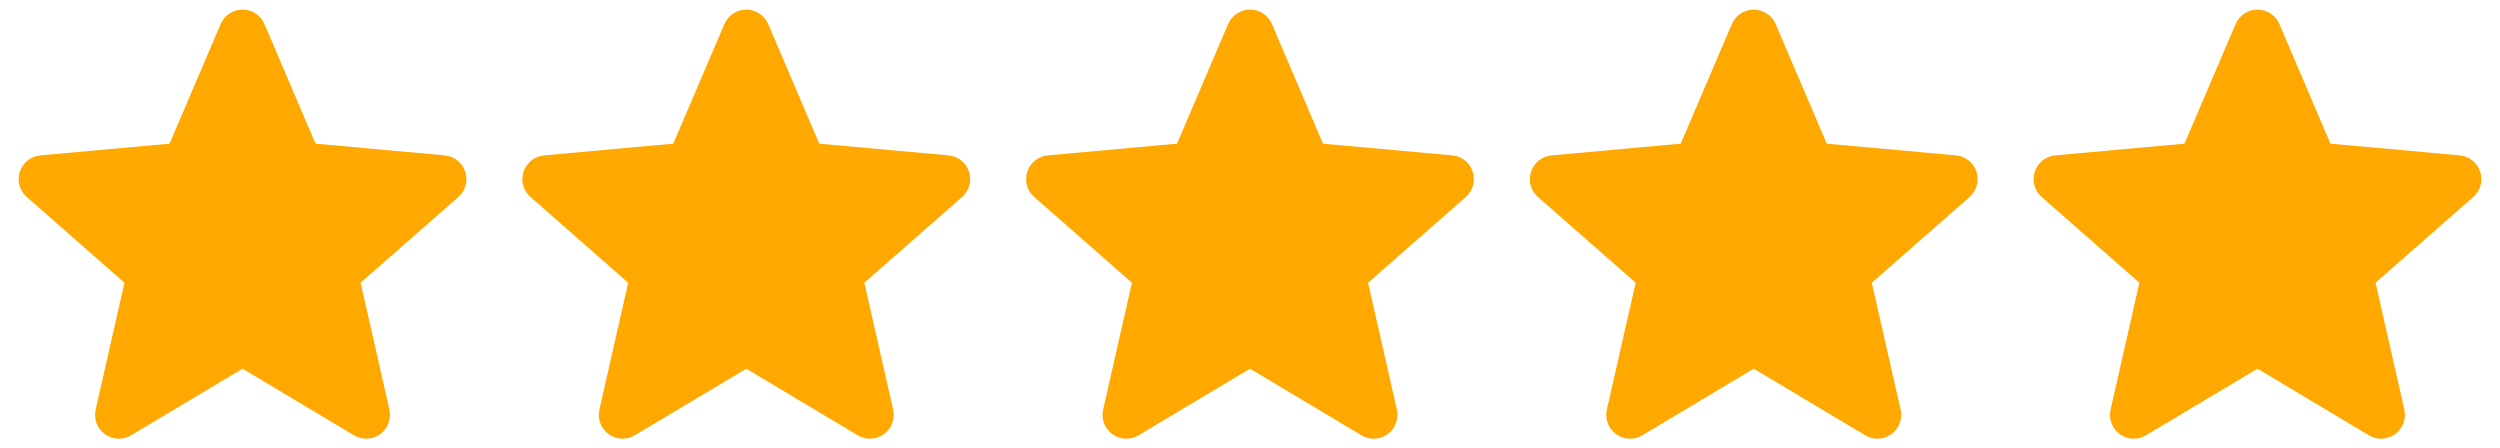
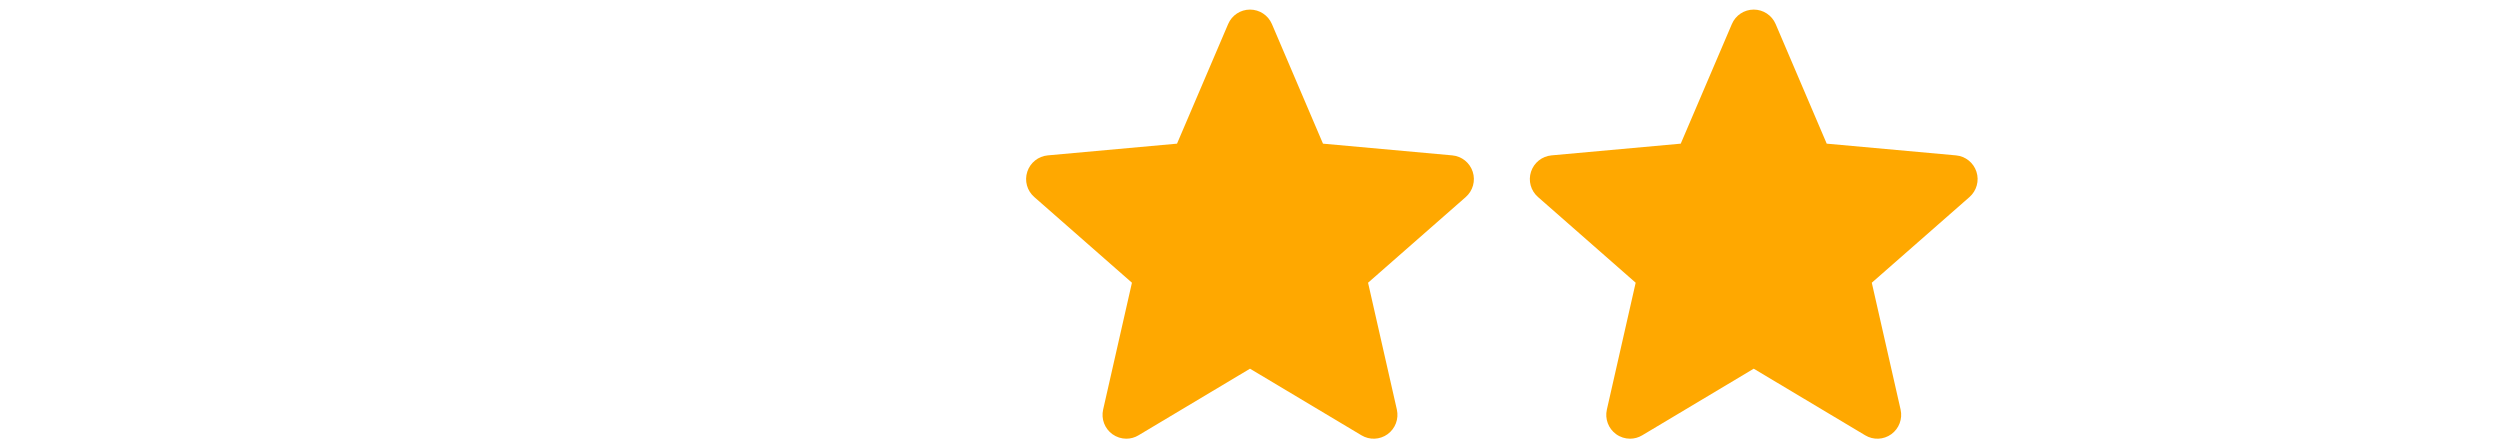
<svg xmlns="http://www.w3.org/2000/svg" width="67" height="12" viewBox="0 0 67 12" fill="none">
  <g clip-path="url(#clip0_1973_25)">
    <path d="M12.469 4.603C12.39 4.36 12.175 4.187 11.92 4.164L8.456 3.85L7.087 0.644C6.986 0.409 6.756 0.257 6.5 0.257C6.245 0.257 6.015 0.409 5.914 0.645L4.544 3.85L1.08 4.164C0.825 4.188 0.61 4.36 0.531 4.603C0.452 4.846 0.525 5.112 0.718 5.28L3.336 7.577L2.564 10.977C2.507 11.227 2.604 11.486 2.812 11.636C2.923 11.716 3.054 11.757 3.185 11.757C3.299 11.757 3.411 11.727 3.512 11.666L6.5 9.881L9.487 11.666C9.705 11.798 9.981 11.786 10.188 11.636C10.395 11.485 10.492 11.227 10.436 10.977L9.664 7.577L12.282 5.281C12.474 5.112 12.548 4.846 12.469 4.603V4.603Z" fill="#FFA800" />
  </g>
  <g clip-path="url(#clip1_1973_25)">
-     <path d="M25.969 4.603C25.89 4.36 25.675 4.187 25.42 4.164L21.956 3.85L20.587 0.644C20.486 0.409 20.256 0.257 20 0.257C19.744 0.257 19.515 0.409 19.414 0.645L18.044 3.85L14.58 4.164C14.325 4.188 14.11 4.36 14.031 4.603C13.952 4.846 14.025 5.112 14.218 5.28L16.836 7.577L16.064 10.977C16.007 11.227 16.105 11.486 16.312 11.636C16.424 11.716 16.554 11.757 16.686 11.757C16.799 11.757 16.912 11.727 17.012 11.666L20 9.881L22.987 11.666C23.205 11.798 23.481 11.786 23.688 11.636C23.895 11.485 23.992 11.227 23.936 10.977L23.164 7.577L25.782 5.281C25.974 5.112 26.048 4.846 25.969 4.603V4.603Z" fill="#FFA800" />
-   </g>
+     </g>
  <g clip-path="url(#clip2_1973_25)">
    <path d="M39.469 4.603C39.39 4.36 39.175 4.187 38.92 4.164L35.456 3.85L34.087 0.644C33.986 0.409 33.756 0.257 33.5 0.257C33.245 0.257 33.014 0.409 32.914 0.645L31.544 3.85L28.08 4.164C27.825 4.188 27.61 4.36 27.531 4.603C27.452 4.846 27.525 5.112 27.718 5.28L30.336 7.577L29.564 10.977C29.507 11.227 29.605 11.486 29.812 11.636C29.924 11.716 30.054 11.757 30.186 11.757C30.299 11.757 30.412 11.727 30.512 11.666L33.5 9.881L36.487 11.666C36.705 11.798 36.981 11.786 37.188 11.636C37.395 11.485 37.492 11.227 37.436 10.977L36.664 7.577L39.282 5.281C39.474 5.112 39.548 4.846 39.469 4.603V4.603Z" fill="#FFA800" />
  </g>
  <g clip-path="url(#clip3_1973_25)">
    <path d="M52.969 4.603C52.89 4.36 52.675 4.187 52.42 4.164L48.956 3.85L47.587 0.644C47.486 0.409 47.256 0.257 47 0.257C46.745 0.257 46.514 0.409 46.414 0.645L45.044 3.85L41.58 4.164C41.325 4.188 41.11 4.36 41.031 4.603C40.952 4.846 41.025 5.112 41.218 5.28L43.836 7.577L43.064 10.977C43.007 11.227 43.105 11.486 43.312 11.636C43.423 11.716 43.554 11.757 43.685 11.757C43.799 11.757 43.911 11.727 44.012 11.666L47 9.881L49.987 11.666C50.205 11.798 50.481 11.786 50.688 11.636C50.895 11.485 50.992 11.227 50.936 10.977L50.164 7.577L52.782 5.281C52.974 5.112 53.048 4.846 52.969 4.603V4.603Z" fill="#FFA800" />
  </g>
  <g clip-path="url(#clip4_1973_25)">
-     <path d="M66.469 4.603C66.39 4.36 66.175 4.187 65.92 4.164L62.456 3.85L61.087 0.644C60.986 0.409 60.756 0.257 60.5 0.257C60.245 0.257 60.014 0.409 59.914 0.645L58.544 3.85L55.08 4.164C54.825 4.188 54.61 4.36 54.531 4.603C54.452 4.846 54.525 5.112 54.718 5.28L57.336 7.577L56.564 10.977C56.507 11.227 56.605 11.486 56.812 11.636C56.923 11.716 57.054 11.757 57.185 11.757C57.299 11.757 57.411 11.727 57.512 11.666L60.5 9.881L63.487 11.666C63.705 11.798 63.981 11.786 64.188 11.636C64.395 11.485 64.492 11.227 64.436 10.977L63.664 7.577L66.282 5.281C66.474 5.112 66.548 4.846 66.469 4.603V4.603Z" fill="#FFA800" />
-   </g>
+     </g>
  <defs>
    <clipPath id="clip0_1973_25">
-       <rect width="12" height="12" fill="white" transform="translate(0.5)" />
-     </clipPath>
+       </clipPath>
    <clipPath id="clip1_1973_25">
-       <rect width="12" height="12" fill="white" transform="translate(14)" />
-     </clipPath>
+       </clipPath>
    <clipPath id="clip2_1973_25">
      <rect width="12" height="12" fill="white" transform="translate(27.5)" />
    </clipPath>
    <clipPath id="clip3_1973_25">
      <rect width="12" height="12" fill="white" transform="translate(41)" />
    </clipPath>
    <clipPath id="clip4_1973_25">
-       <rect width="12" height="12" fill="white" transform="translate(54.5)" />
-     </clipPath>
+       </clipPath>
  </defs>
</svg>